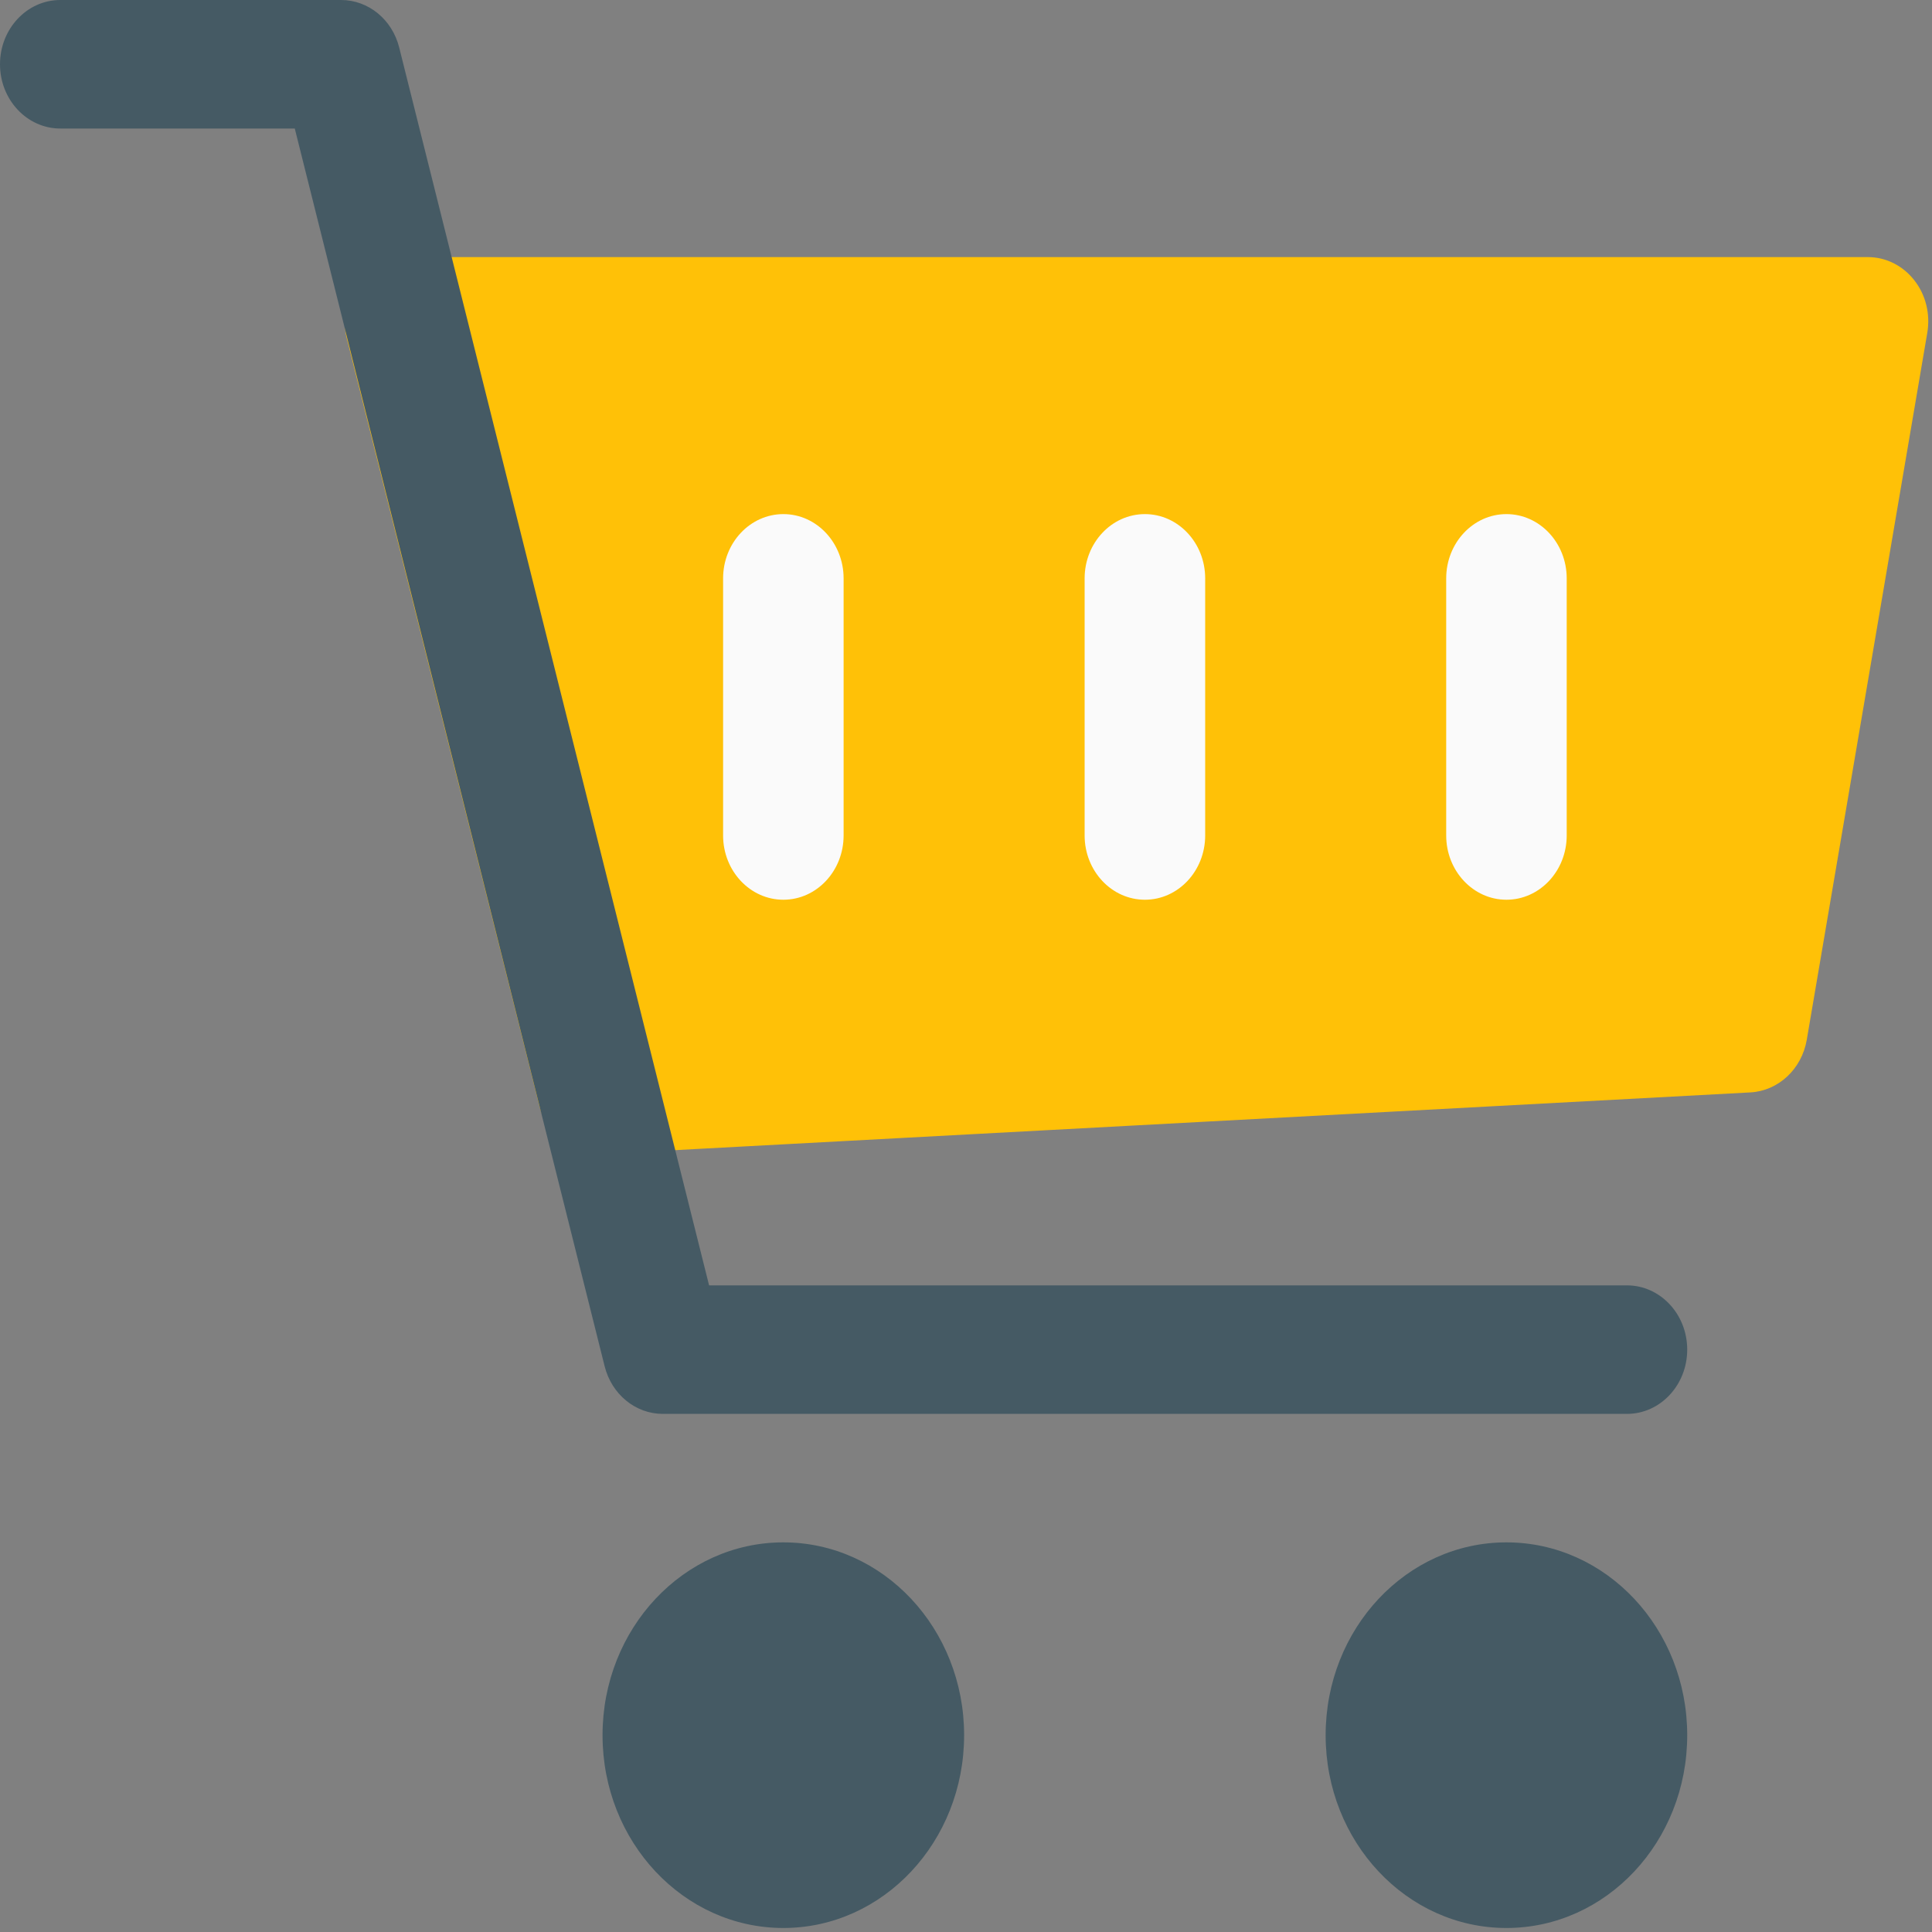
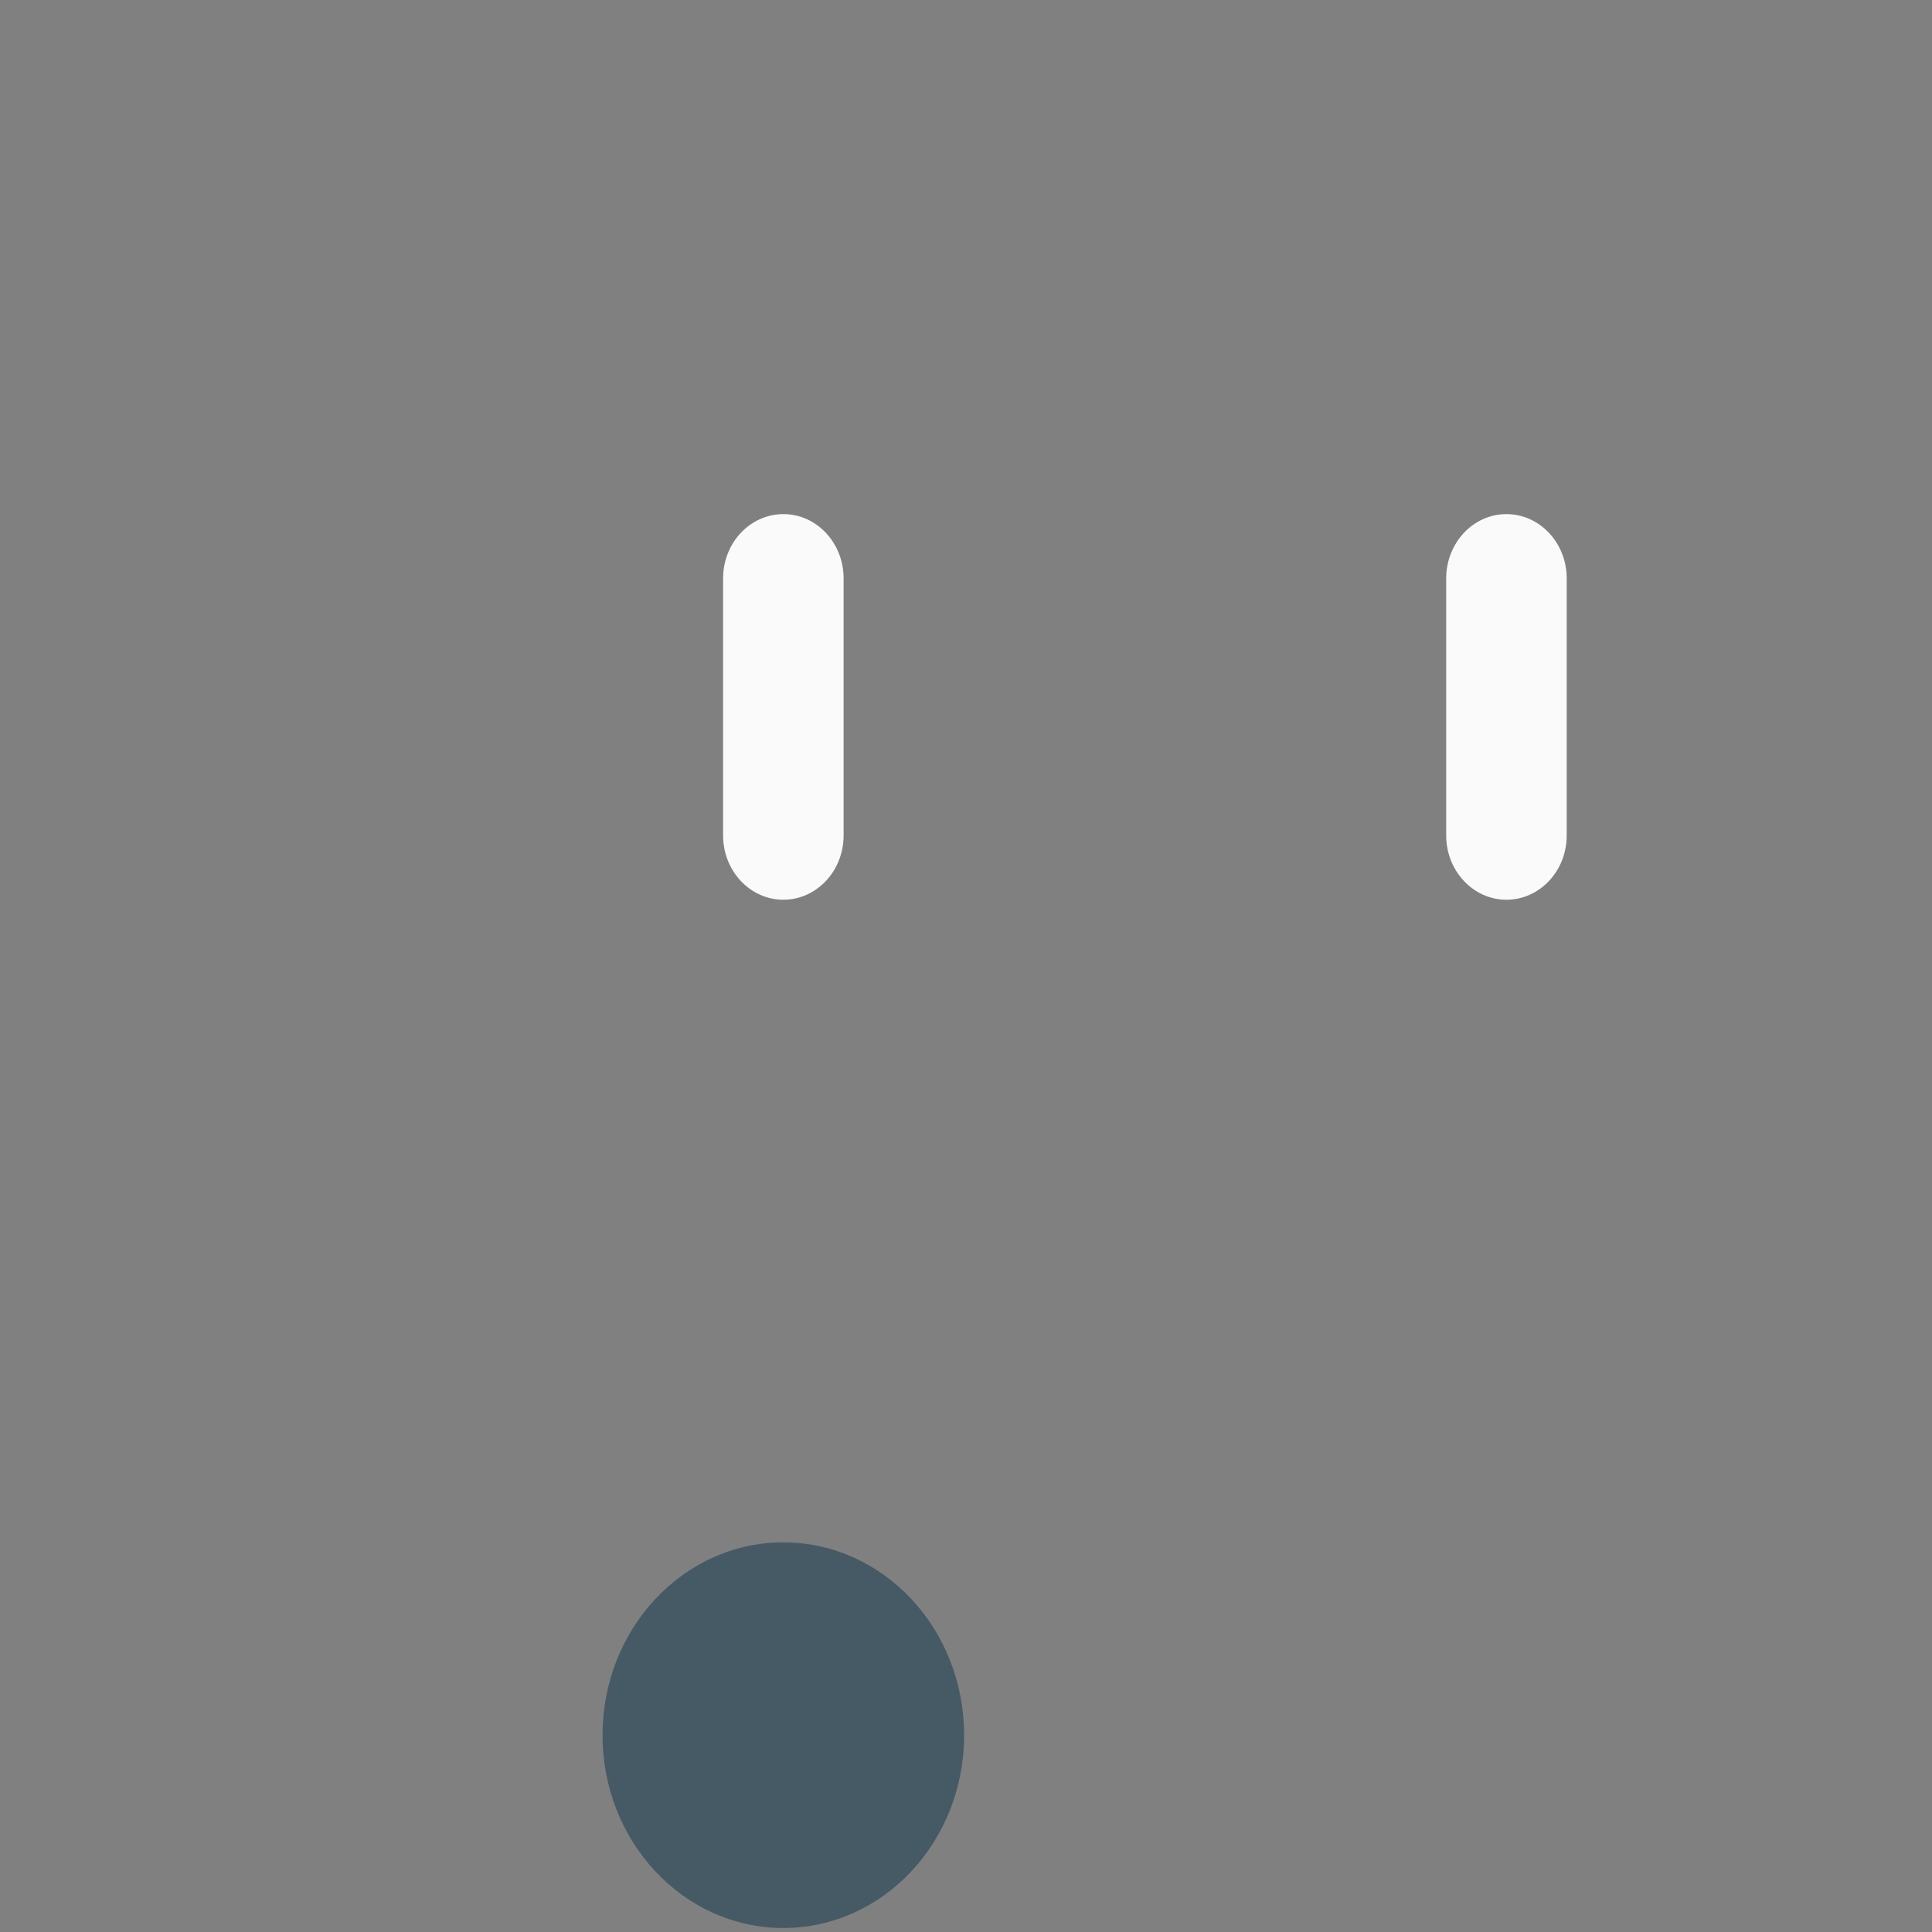
<svg xmlns="http://www.w3.org/2000/svg" width="40px" height="40px" viewBox="0 0 40 40" version="1.1">
  <rect x="0" y="0" width="40" height="40" fill="#808080" stroke="none" />
  <title>cart_icn</title>
  <desc>Created with Sketch.</desc>
  <g id="PSP-очки" stroke="none" stroke-width="1" fill="none" fill-rule="evenodd">
    <g id="1-PSP-Points-(Web---1440px)" transform="translate(-334, -2725)">
      <g id="bottom-content" transform="translate(0, 2593)">
        <g id="section" transform="translate(205, 0)">
          <g id="card" transform="translate(0, 102)">
            <g id="top" transform="translate(129, 30)">
              <g id="cart_icn">
-                 <path d="M39.633,5.802 C39.396,5.498 39.044,5.323 38.674,5.323 L8.384,5.323 C7.997,5.323 7.63,5.514 7.393,5.841 C7.159,6.171 7.079,6.597 7.178,6.996 L11.171,22.91 C11.318,23.495 11.812,23.897 12.376,23.897 C12.396,23.897 12.418,23.897 12.438,23.895 L36.242,22.617 C36.818,22.585 37.302,22.136 37.407,21.529 L39.902,6.893 C39.969,6.501 39.87,6.102 39.633,5.802 Z" id="Shape" fill="#FFC107" />
                <g id="Group" transform="translate(14.971, 10.644)" fill="#FAFAFA">
                  <path d="M16.218,7.984 C15.53,7.984 14.971,7.388 14.971,6.653 L14.971,1.331 C14.971,0.596 15.53,0 16.218,0 C16.907,0 17.466,0.596 17.466,1.331 L17.466,6.653 C17.466,7.388 16.907,7.984 16.218,7.984 Z" id="Shape" />
-                   <path d="M8.733,7.984 C8.044,7.984 7.485,7.388 7.485,6.653 L7.485,1.331 C7.485,0.596 8.044,0 8.733,0 C9.422,0 9.981,0.596 9.981,1.331 L9.981,6.653 C9.981,7.388 9.422,7.984 8.733,7.984 Z" id="Shape" />
                  <path d="M1.248,7.984 C0.559,7.984 0,7.388 0,6.653 L0,1.331 C0,0.596 0.559,0 1.248,0 C1.936,0 2.495,0.596 2.495,1.331 L2.495,6.653 C2.495,7.388 1.936,7.984 1.248,7.984 Z" id="Shape" />
                </g>
                <g id="Group" fill="#455A64">
                  <ellipse id="Oval" cx="16.218" cy="35.925" rx="3.743" ry="3.992" />
-                   <ellipse id="Oval" cx="31.189" cy="35.925" rx="3.743" ry="3.992" />
-                   <path d="M33.684,29.273 L13.723,29.273 C13.157,29.273 12.663,28.868 12.518,28.285 L6.103,2.661 L1.248,2.661 C0.559,2.661 0,2.065 0,1.331 C0,0.596 0.559,0 1.248,0 L7.061,0 C7.628,0 8.122,0.405 8.266,0.988 L14.681,26.612 L33.684,26.612 C34.373,26.612 34.932,27.208 34.932,27.942 C34.932,28.677 34.373,29.273 33.684,29.273 Z" id="Shape" />
                </g>
              </g>
            </g>
          </g>
        </g>
      </g>
    </g>
  </g>
</svg>